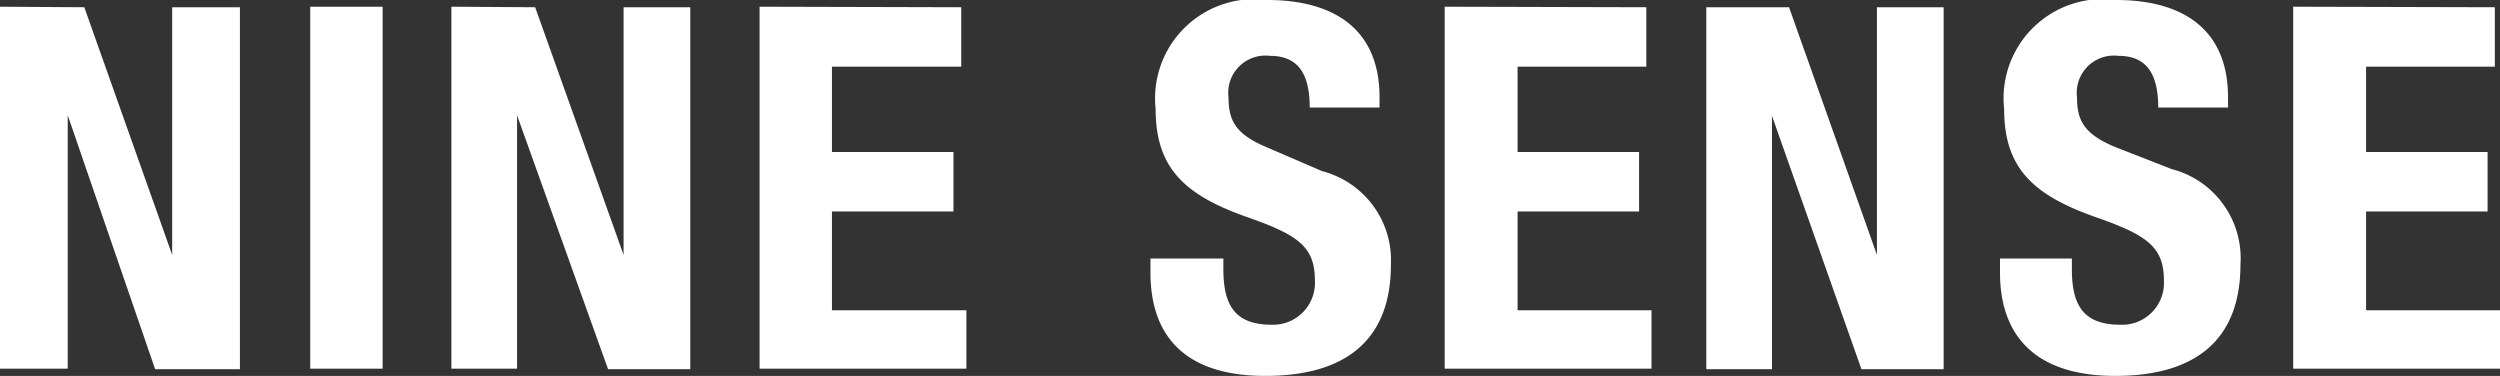
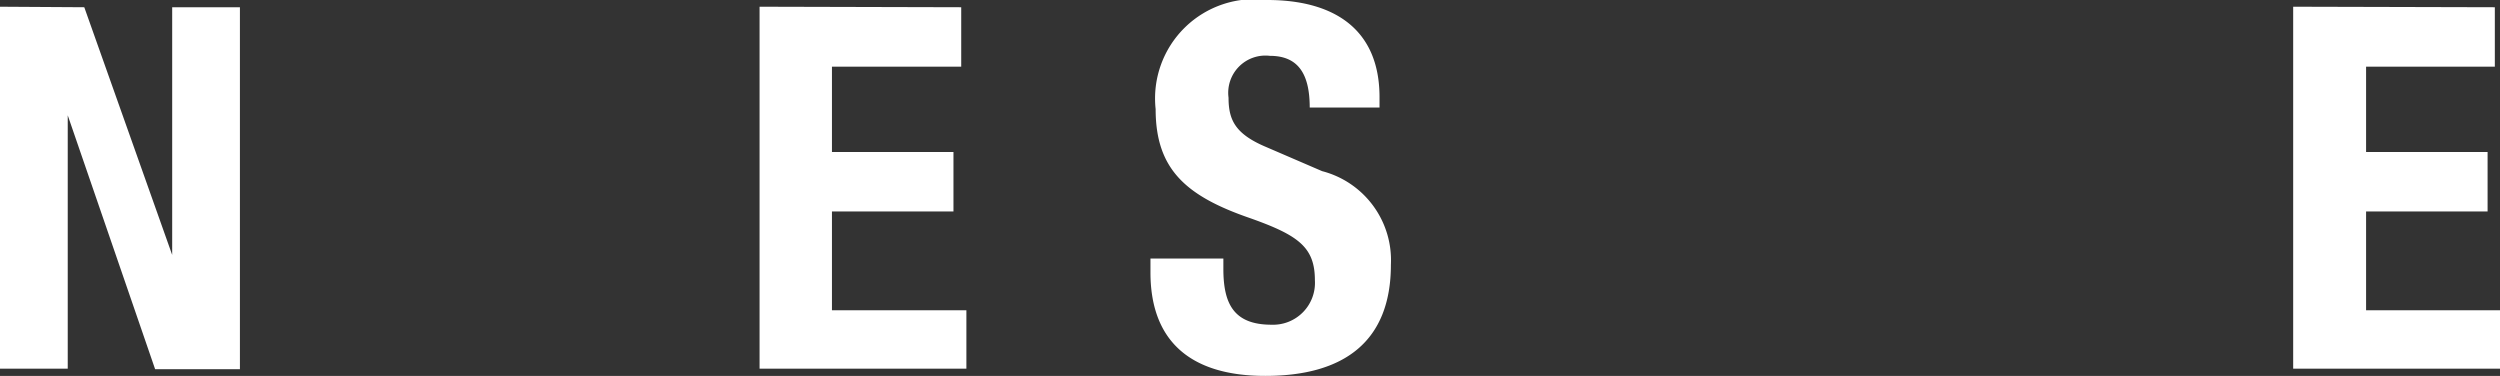
<svg xmlns="http://www.w3.org/2000/svg" viewBox="0 0 48.35 7.27">
  <rect x="0" y="0" width="48.35" height="7.27" fill="#333333" stroke="none" />
  <defs>
    <style>
            .a{fill:#FFF}
        </style>
  </defs>
  <title>
        NINESENSE
    </title>
  <path class="a" d="M1.63.14l1.7,4.79h0V.14H4.64v7H3L1.31,2.23h0v4.9H0v-7Z" />
-   <path class="a" d="M6,7.13v-7H7.4v7Z" />
-   <path class="a" d="M10.35.14l1.71,4.79h0V.14h1.29v7H11.76L10,2.23h0v4.9H8.73v-7Z" />
  <path class="a" d="M18.59.14V1.29h-2.5V2.94h2.35V4.09H16.09V6h2.6V7.13h-4v-7Z" />
  <path class="a" d="M23.66,5v.2c0,.66.19,1.08.93,1.08a.81.81,0,0,0,.84-.86c0-.64-.32-.87-1.25-1.2-1.25-.43-1.83-.95-1.83-2.11A1.92,1.92,0,0,1,24.51,0c1.26,0,2.17.54,2.17,1.88v.2H25.33c0-.66-.23-1-.77-1a.72.72,0,0,0-.8.81c0,.43.13.7.72.95l1.09.47A1.78,1.78,0,0,1,26.9,5.12c0,1.48-.9,2.15-2.43,2.15s-2.22-.75-2.22-2V5Z" />
-   <path class="a" d="M31.84.14V1.29H29.35V2.94H31.7V4.09H29.35V6h2.59V7.13h-4v-7Z" />
-   <path class="a" d="M34.6.14l1.7,4.79h0V.14h1.29v7H36l-1.73-4.9h0v4.9H33v-7Z" />
-   <path class="a" d="M40.07,5v.2c0,.66.19,1.08.93,1.08a.81.81,0,0,0,.85-.86c0-.64-.33-.87-1.26-1.2-1.25-.43-1.83-.95-1.83-2.11A1.92,1.92,0,0,1,40.93,0c1.25,0,2.16.54,2.16,1.88v.2H41.74c0-.66-.23-1-.77-1a.72.72,0,0,0-.8.81c0,.43.13.7.73.95L42,3.27a1.78,1.78,0,0,1,1.33,1.85c0,1.48-.9,2.15-2.42,2.15s-2.23-.75-2.23-2V5Z" />
  <path class="a" d="M48.25.14V1.29H45.76V2.94h2.35V4.09H45.76V6h2.59V7.13h-4v-7Z" />
</svg>